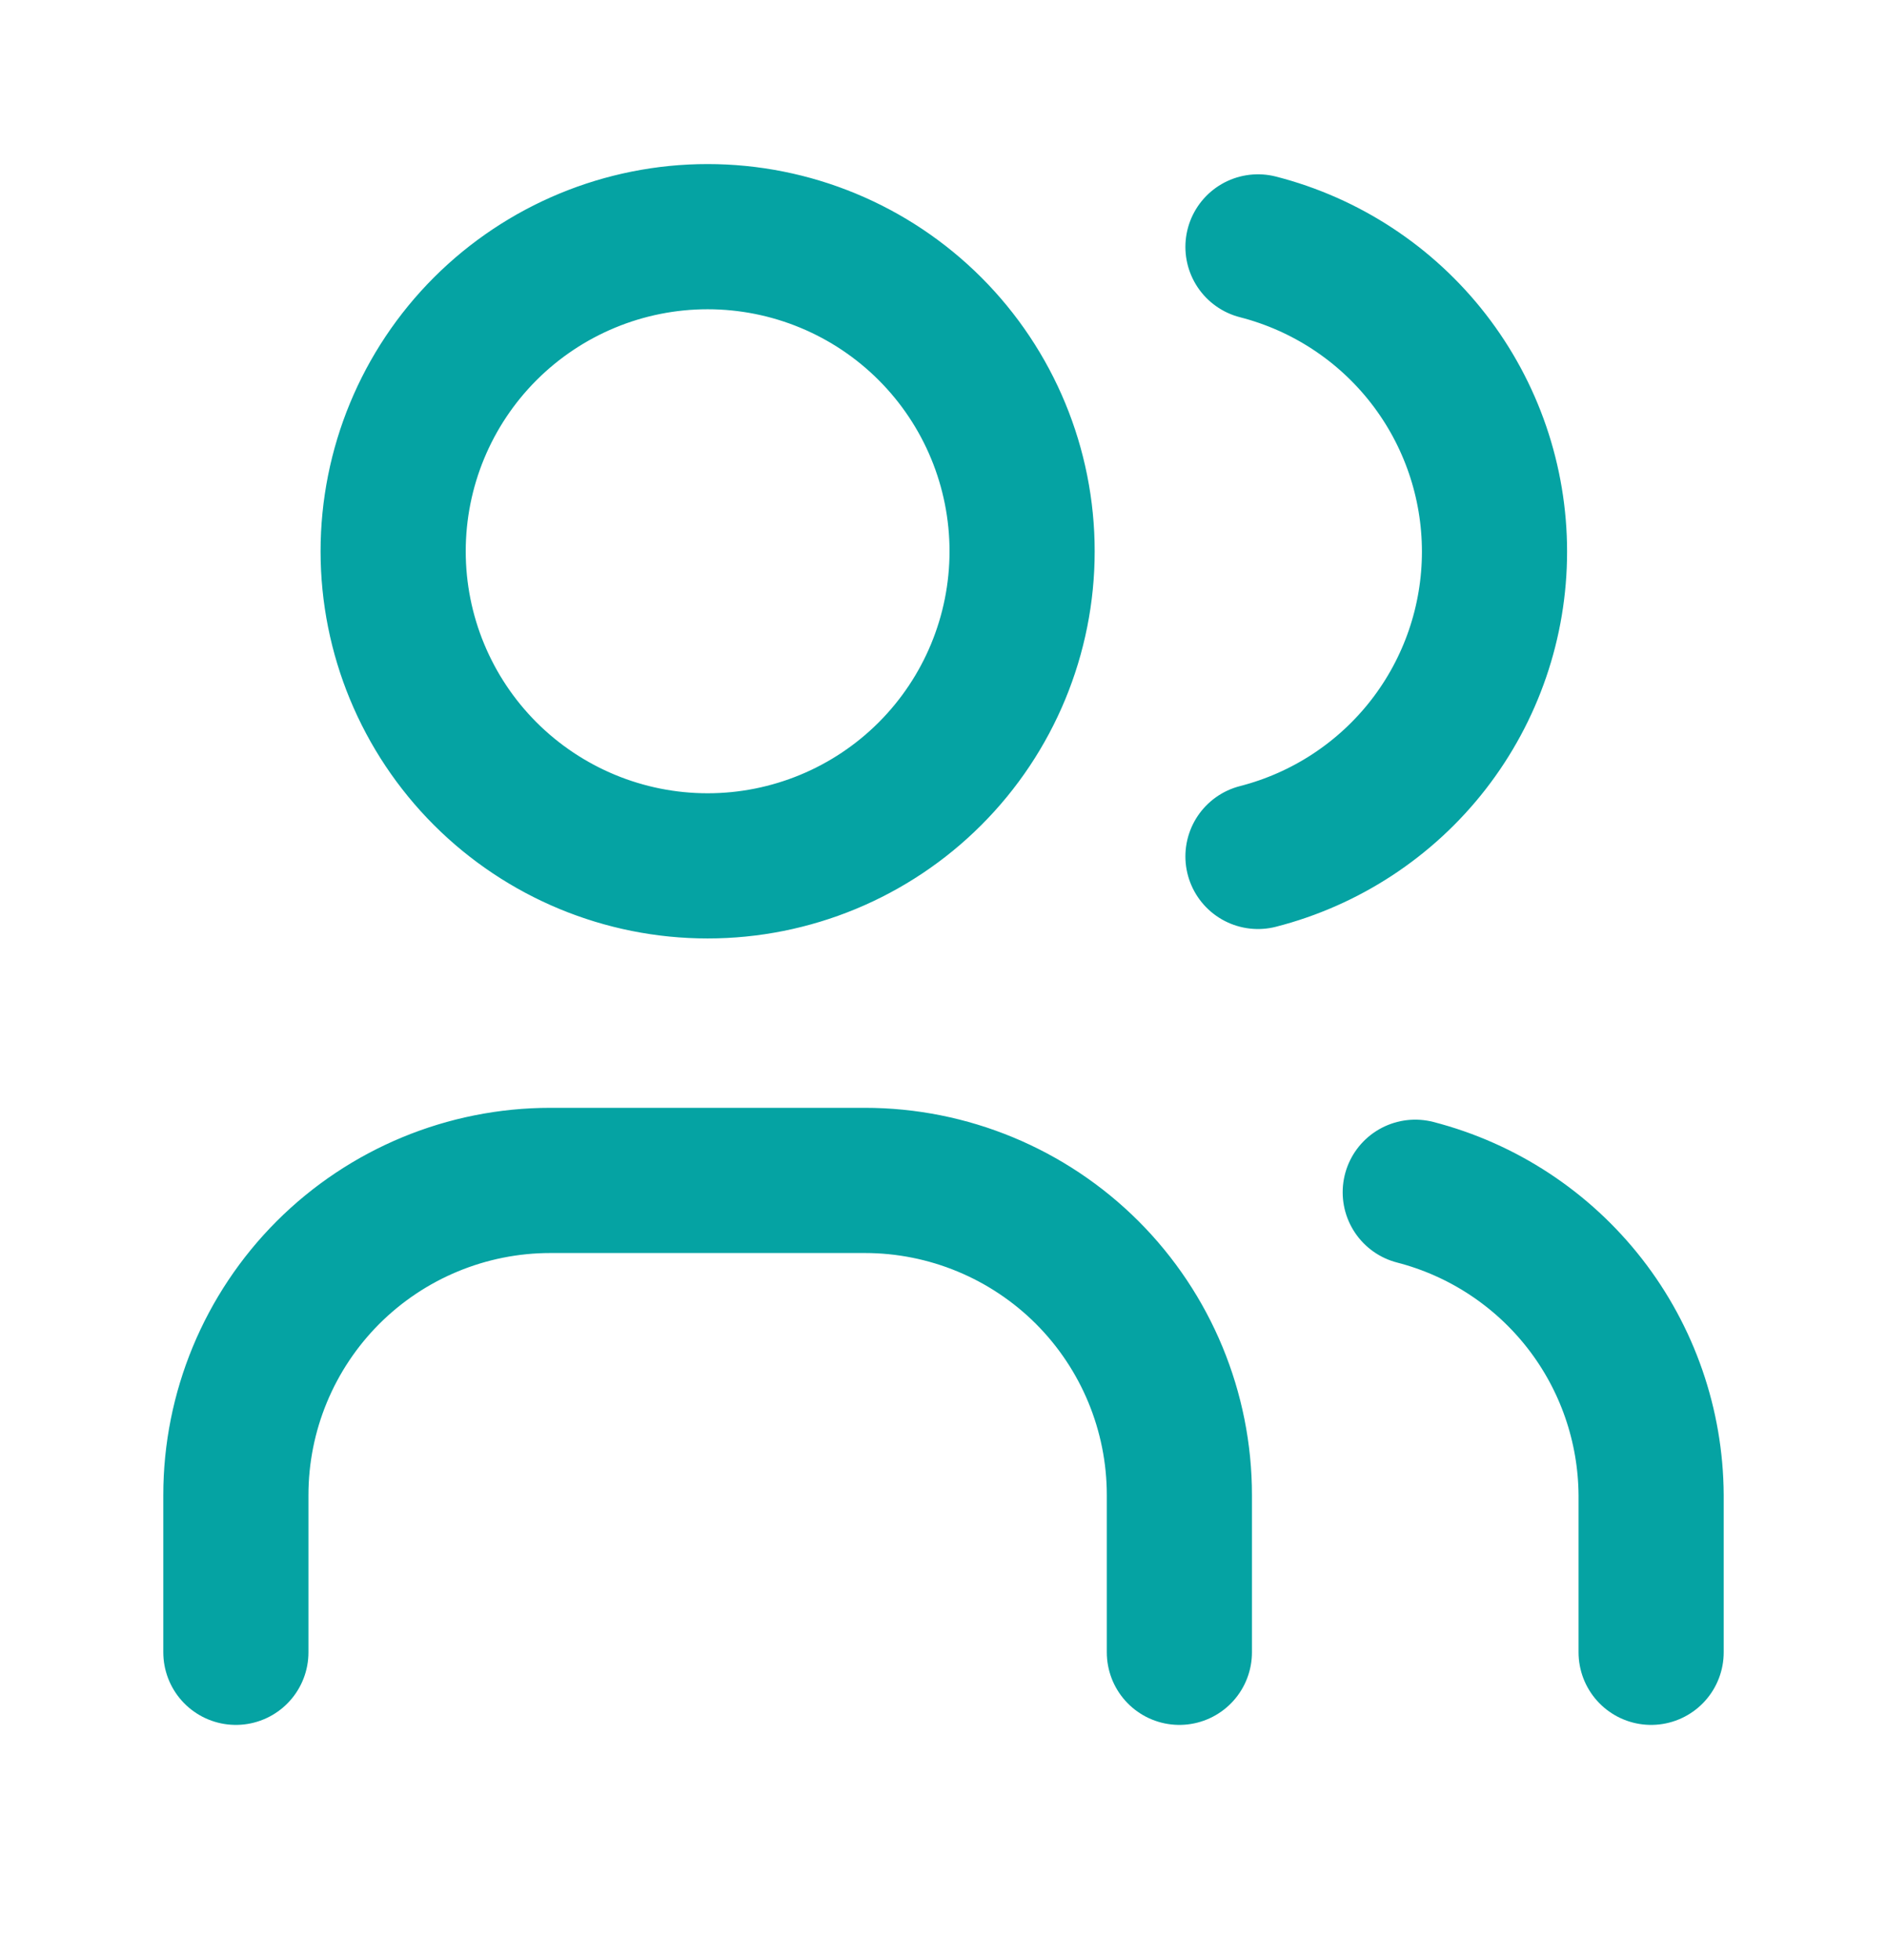
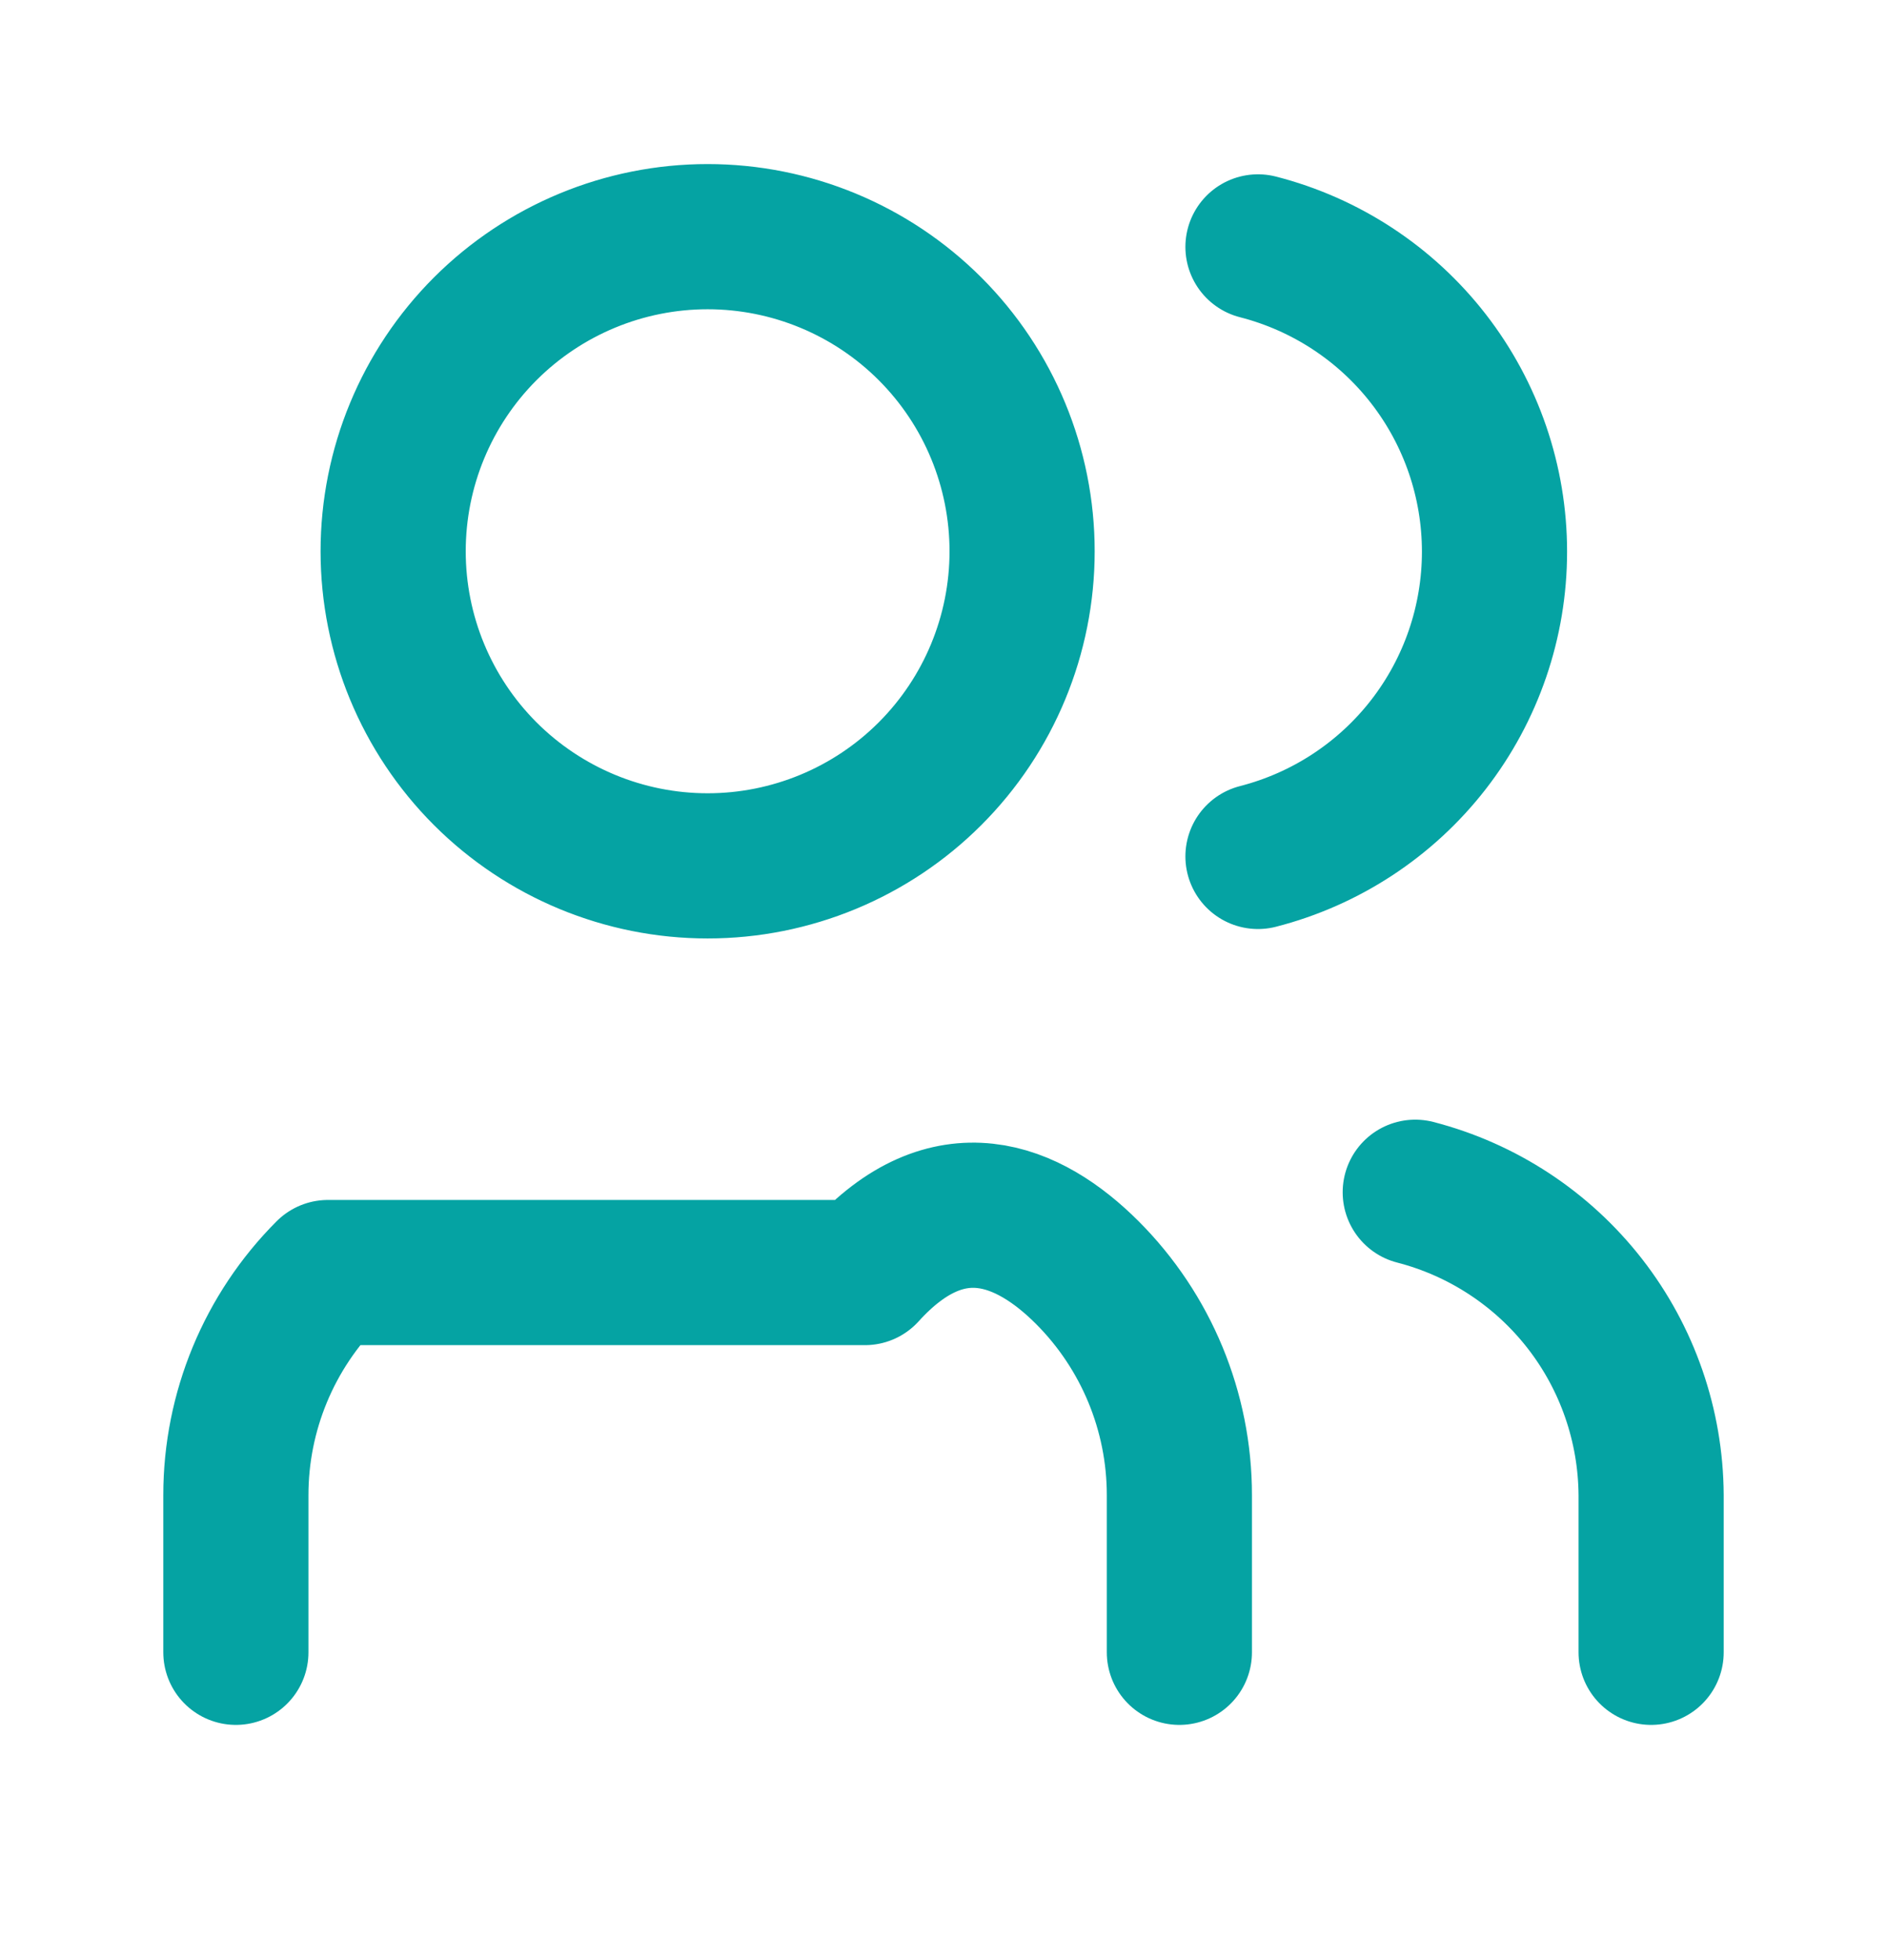
<svg xmlns="http://www.w3.org/2000/svg" width="26" height="27" viewBox="0 0 26 27" fill="none">
-   <path d="M3.25 22.76V20.594C3.25 19.444 3.707 18.342 4.519 17.529C5.332 16.717 6.434 16.26 7.583 16.26H11.917C13.066 16.26 14.168 16.717 14.981 17.529C15.793 18.342 16.25 19.444 16.25 20.594V22.76M17.333 3.401C18.265 3.64 19.092 4.182 19.682 4.942C20.272 5.702 20.592 6.637 20.592 7.599C20.592 8.561 20.272 9.496 19.682 10.256C19.092 11.016 18.265 11.558 17.333 11.797M22.75 22.76V20.593C22.744 19.637 22.423 18.709 21.835 17.955C21.247 17.201 20.426 16.662 19.5 16.423M5.417 7.594C5.417 8.743 5.873 9.845 6.686 10.658C7.499 11.47 8.601 11.927 9.75 11.927C10.899 11.927 12.002 11.47 12.814 10.658C13.627 9.845 14.083 8.743 14.083 7.594C14.083 6.444 13.627 5.342 12.814 4.529C12.002 3.717 10.899 3.26 9.75 3.26C8.601 3.26 7.499 3.717 6.686 4.529C5.873 5.342 5.417 6.444 5.417 7.594Z" stroke="#05A3A3" stroke-width="2" stroke-linecap="round" stroke-linejoin="round" />
+   <path d="M3.25 22.76V20.594C3.25 19.444 3.707 18.342 4.519 17.529H11.917C13.066 16.26 14.168 16.717 14.981 17.529C15.793 18.342 16.25 19.444 16.25 20.594V22.76M17.333 3.401C18.265 3.64 19.092 4.182 19.682 4.942C20.272 5.702 20.592 6.637 20.592 7.599C20.592 8.561 20.272 9.496 19.682 10.256C19.092 11.016 18.265 11.558 17.333 11.797M22.75 22.76V20.593C22.744 19.637 22.423 18.709 21.835 17.955C21.247 17.201 20.426 16.662 19.5 16.423M5.417 7.594C5.417 8.743 5.873 9.845 6.686 10.658C7.499 11.47 8.601 11.927 9.75 11.927C10.899 11.927 12.002 11.47 12.814 10.658C13.627 9.845 14.083 8.743 14.083 7.594C14.083 6.444 13.627 5.342 12.814 4.529C12.002 3.717 10.899 3.26 9.75 3.26C8.601 3.26 7.499 3.717 6.686 4.529C5.873 5.342 5.417 6.444 5.417 7.594Z" stroke="#05A3A3" stroke-width="2" stroke-linecap="round" stroke-linejoin="round" />
</svg>